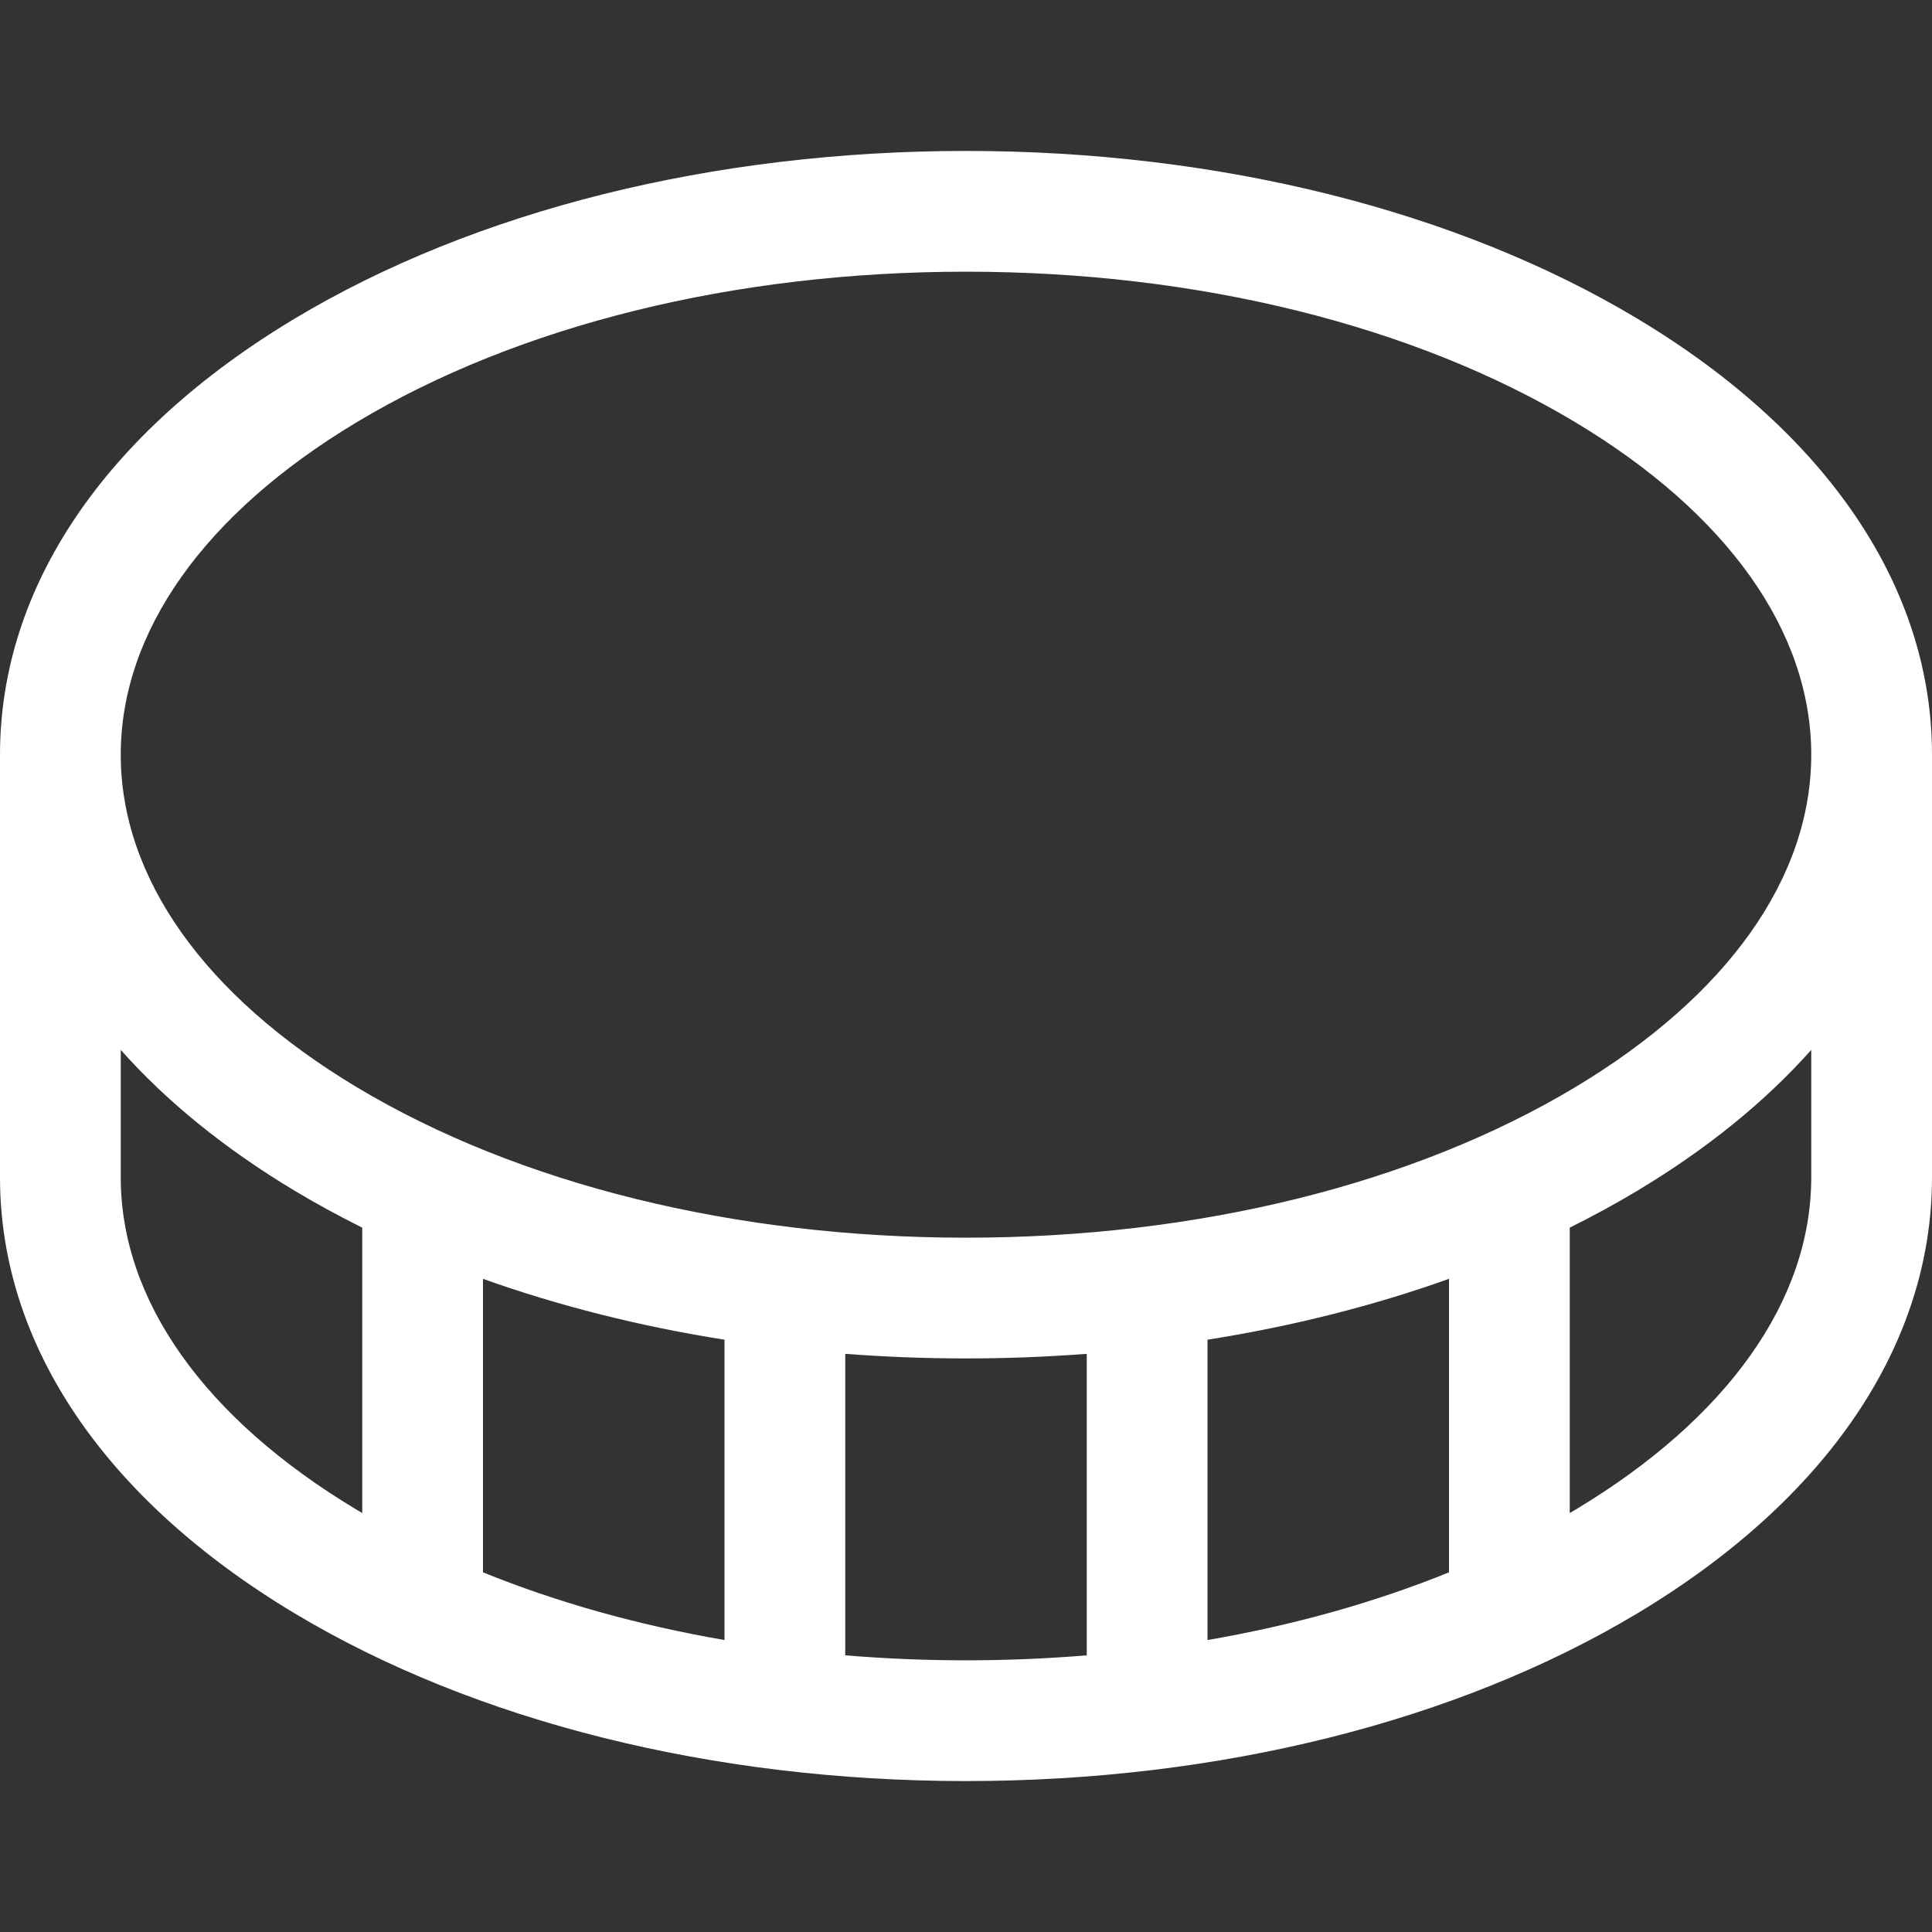
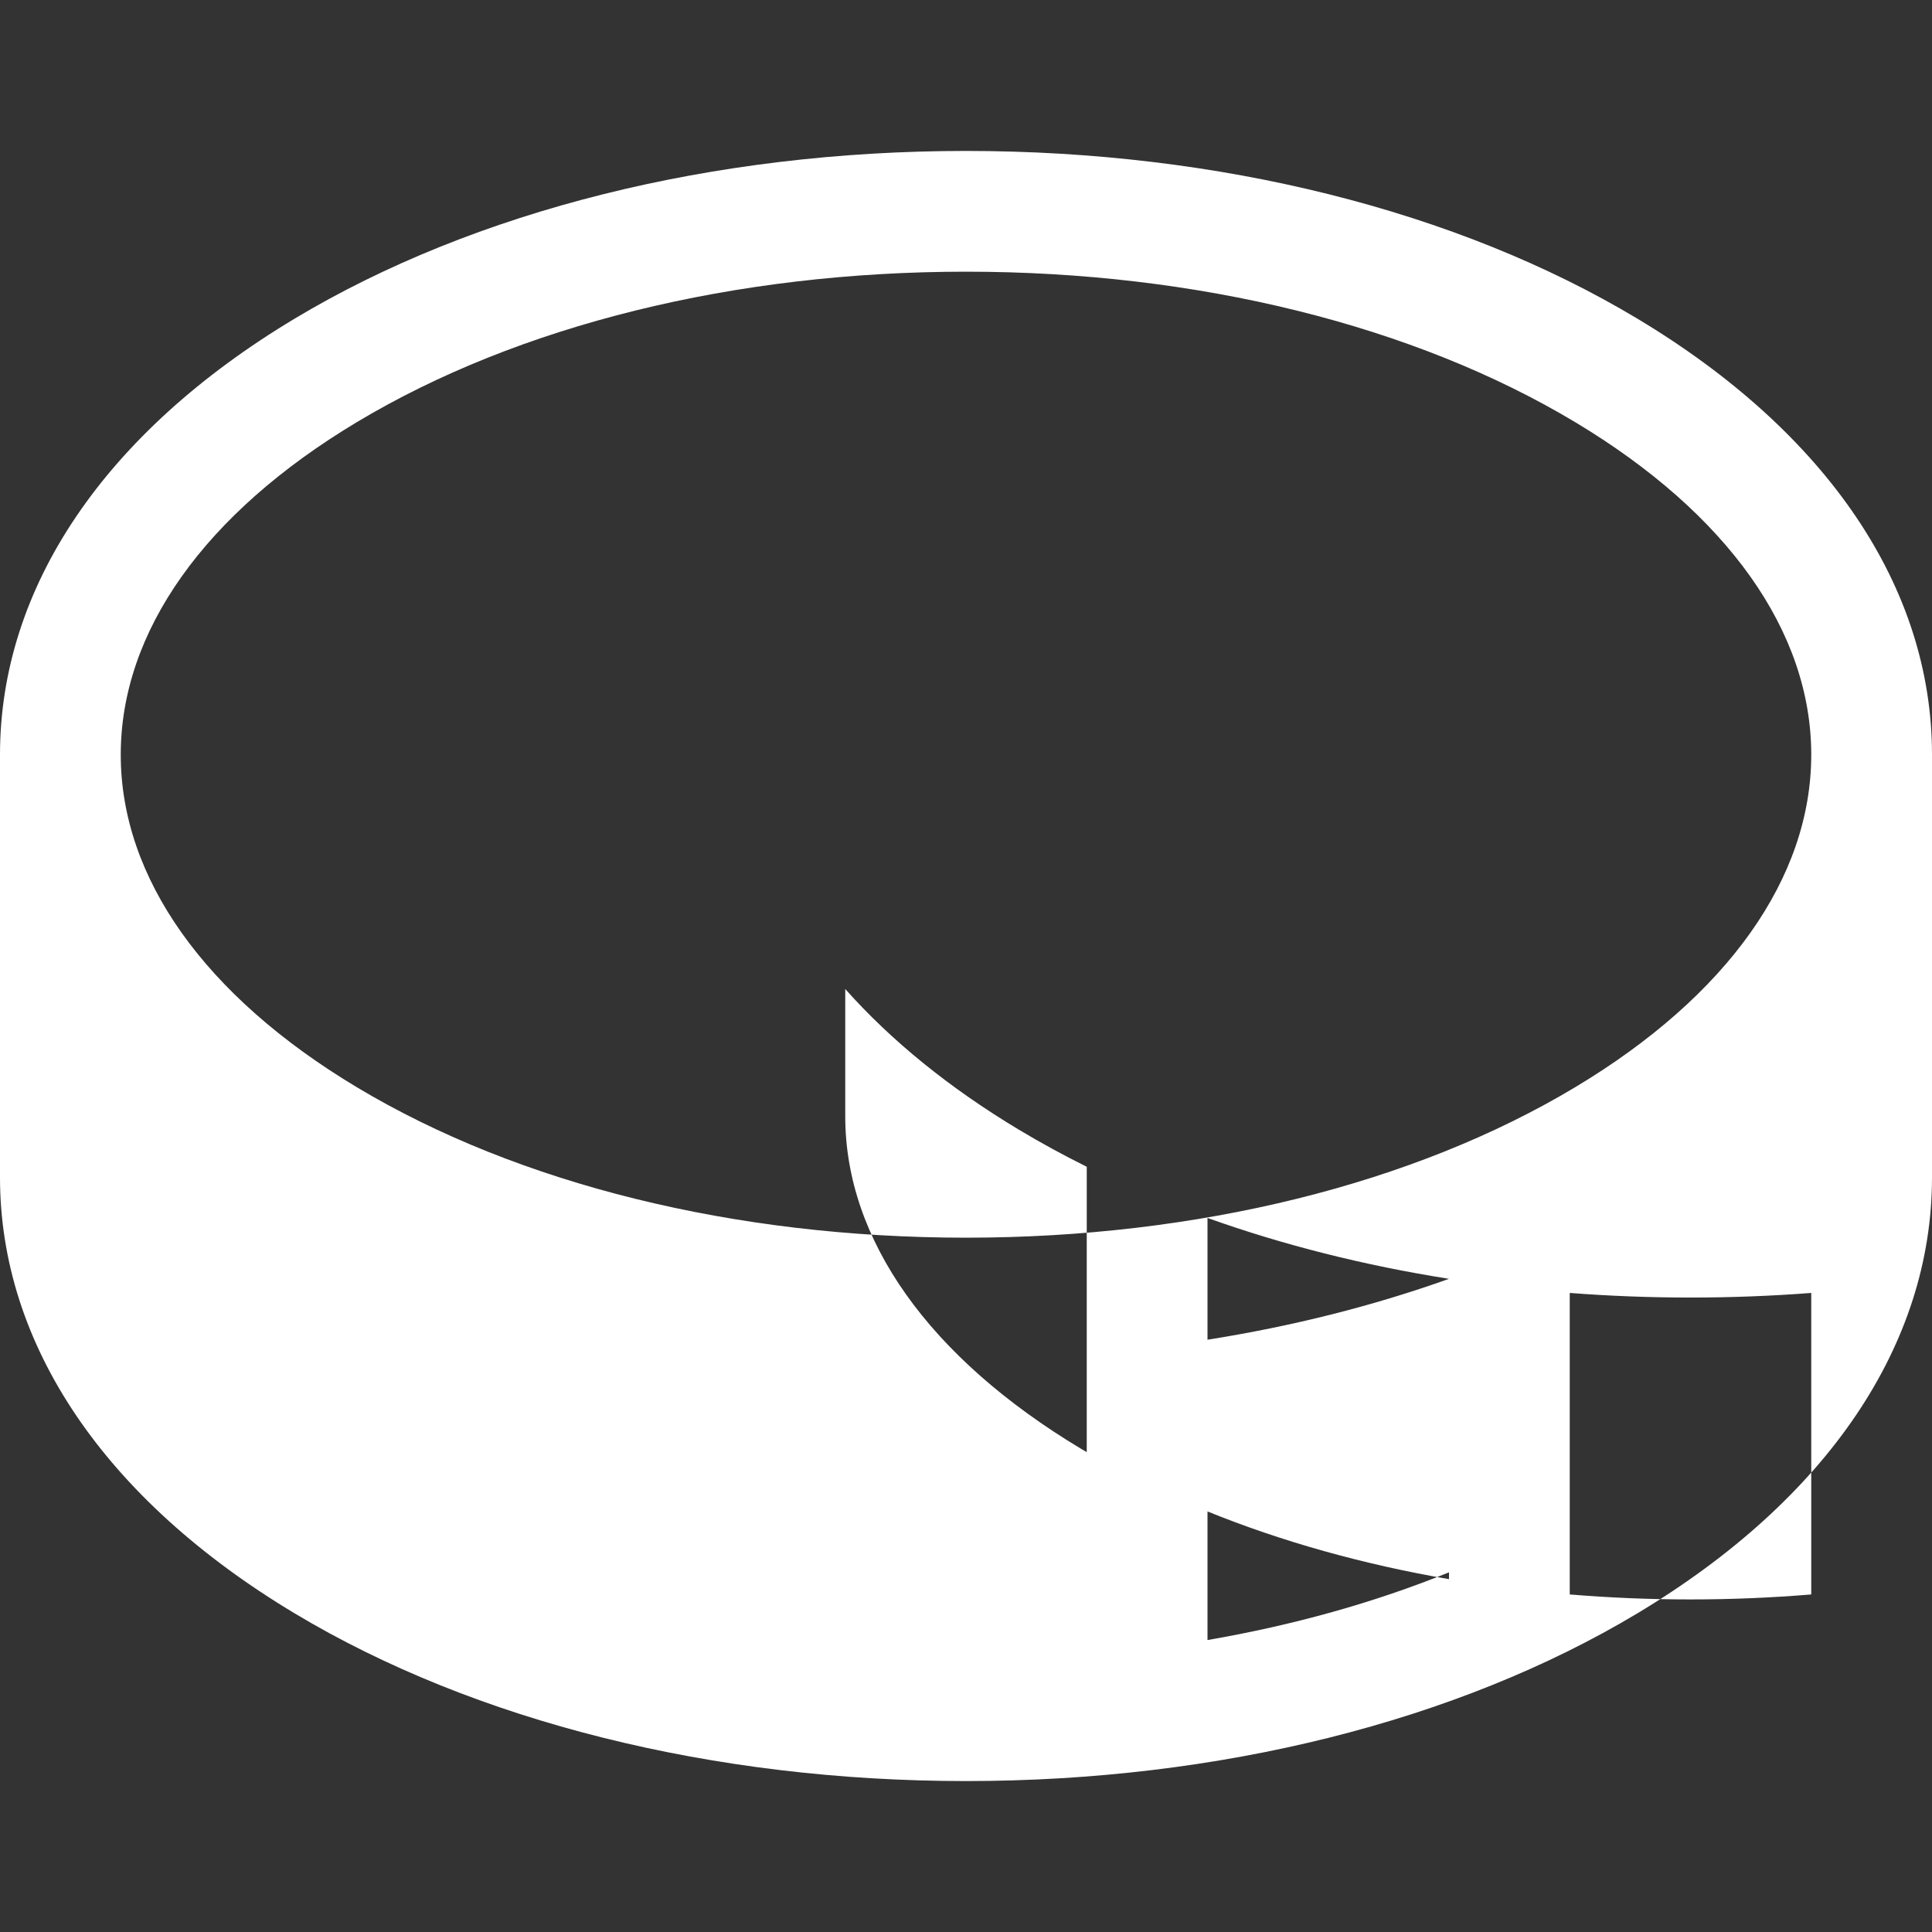
<svg xmlns="http://www.w3.org/2000/svg" width="512" height="512" x="0" y="0" viewBox="0 0 512 512" style="enable-background:new 0 0 512 512" xml:space="preserve">
  <rect x="0" y="0" width="512" height="512" fill="#333333" stroke="none" />
  <g>
    <g>
-       <path d="m433.938 84.457c-47.781-28.668-110.974-44.457-177.938-44.457s-130.157 15.789-177.937 44.457c-50.34 30.203-78.063 71.237-78.063 115.543v112c0 44.306 27.723 85.34 78.063 115.543 47.78 28.668 110.973 44.457 177.937 44.457s130.157-15.789 177.938-44.457c50.339-30.203 78.062-71.237 78.062-115.543v-112c0-44.306-27.723-85.34-78.062-115.543zm-339.412 27.439c42.88-25.727 100.225-39.896 161.474-39.896s118.595 14.169 161.474 39.896c40.321 24.193 62.526 55.482 62.526 88.104s-22.205 63.911-62.526 88.104c-42.879 25.727-100.225 39.896-161.474 39.896s-118.594-14.169-161.474-39.896c-40.32-24.193-62.526-55.482-62.526-88.104s22.206-63.911 62.526-88.104zm289.474 227.007v77.782c-19.659 7.979-41.216 14.013-64 17.942v-79.589c22.462-3.553 43.969-8.971 64-16.135zm-192 16.134v79.589c-22.784-3.929-44.34-9.963-64-17.942v-77.782c20.031 7.165 41.538 12.583 64 16.135zm-160-43.037v-33.766c12.136 13.647 27.566 26.211 46.063 37.309 5.76 3.456 11.75 6.72 17.938 9.797v75.626c-.49-.289-.988-.571-1.474-.863-40.321-24.192-62.527-55.481-62.527-88.103zm192 126.681v-79.903c10.537.806 21.219 1.221 32 1.221s21.463-.415 32-1.221v79.903c-10.508.869-21.191 1.319-32 1.319s-21.492-.451-32-1.319zm256-126.681c0 32.622-22.205 63.911-62.526 88.104-.486.292-.984.574-1.474.863v-75.627c6.188-3.077 12.177-6.341 17.938-9.797 18.496-11.098 33.926-23.662 46.063-37.309v33.766z" fill="#ffffff" data-original="#000000" style="" />
+       <path d="m433.938 84.457c-47.781-28.668-110.974-44.457-177.938-44.457s-130.157 15.789-177.937 44.457c-50.34 30.203-78.063 71.237-78.063 115.543v112c0 44.306 27.723 85.34 78.063 115.543 47.78 28.668 110.973 44.457 177.937 44.457s130.157-15.789 177.938-44.457c50.339-30.203 78.062-71.237 78.062-115.543v-112c0-44.306-27.723-85.34-78.062-115.543zm-339.412 27.439c42.88-25.727 100.225-39.896 161.474-39.896s118.595 14.169 161.474 39.896c40.321 24.193 62.526 55.482 62.526 88.104s-22.205 63.911-62.526 88.104c-42.879 25.727-100.225 39.896-161.474 39.896s-118.594-14.169-161.474-39.896c-40.32-24.193-62.526-55.482-62.526-88.104s22.206-63.911 62.526-88.104zm289.474 227.007v77.782c-19.659 7.979-41.216 14.013-64 17.942v-79.589c22.462-3.553 43.969-8.971 64-16.135zv79.589c-22.784-3.929-44.34-9.963-64-17.942v-77.782c20.031 7.165 41.538 12.583 64 16.135zm-160-43.037v-33.766c12.136 13.647 27.566 26.211 46.063 37.309 5.76 3.456 11.75 6.72 17.938 9.797v75.626c-.49-.289-.988-.571-1.474-.863-40.321-24.192-62.527-55.481-62.527-88.103zm192 126.681v-79.903c10.537.806 21.219 1.221 32 1.221s21.463-.415 32-1.221v79.903c-10.508.869-21.191 1.319-32 1.319s-21.492-.451-32-1.319zm256-126.681c0 32.622-22.205 63.911-62.526 88.104-.486.292-.984.574-1.474.863v-75.627c6.188-3.077 12.177-6.341 17.938-9.797 18.496-11.098 33.926-23.662 46.063-37.309v33.766z" fill="#ffffff" data-original="#000000" style="" />
    </g>
  </g>
</svg>